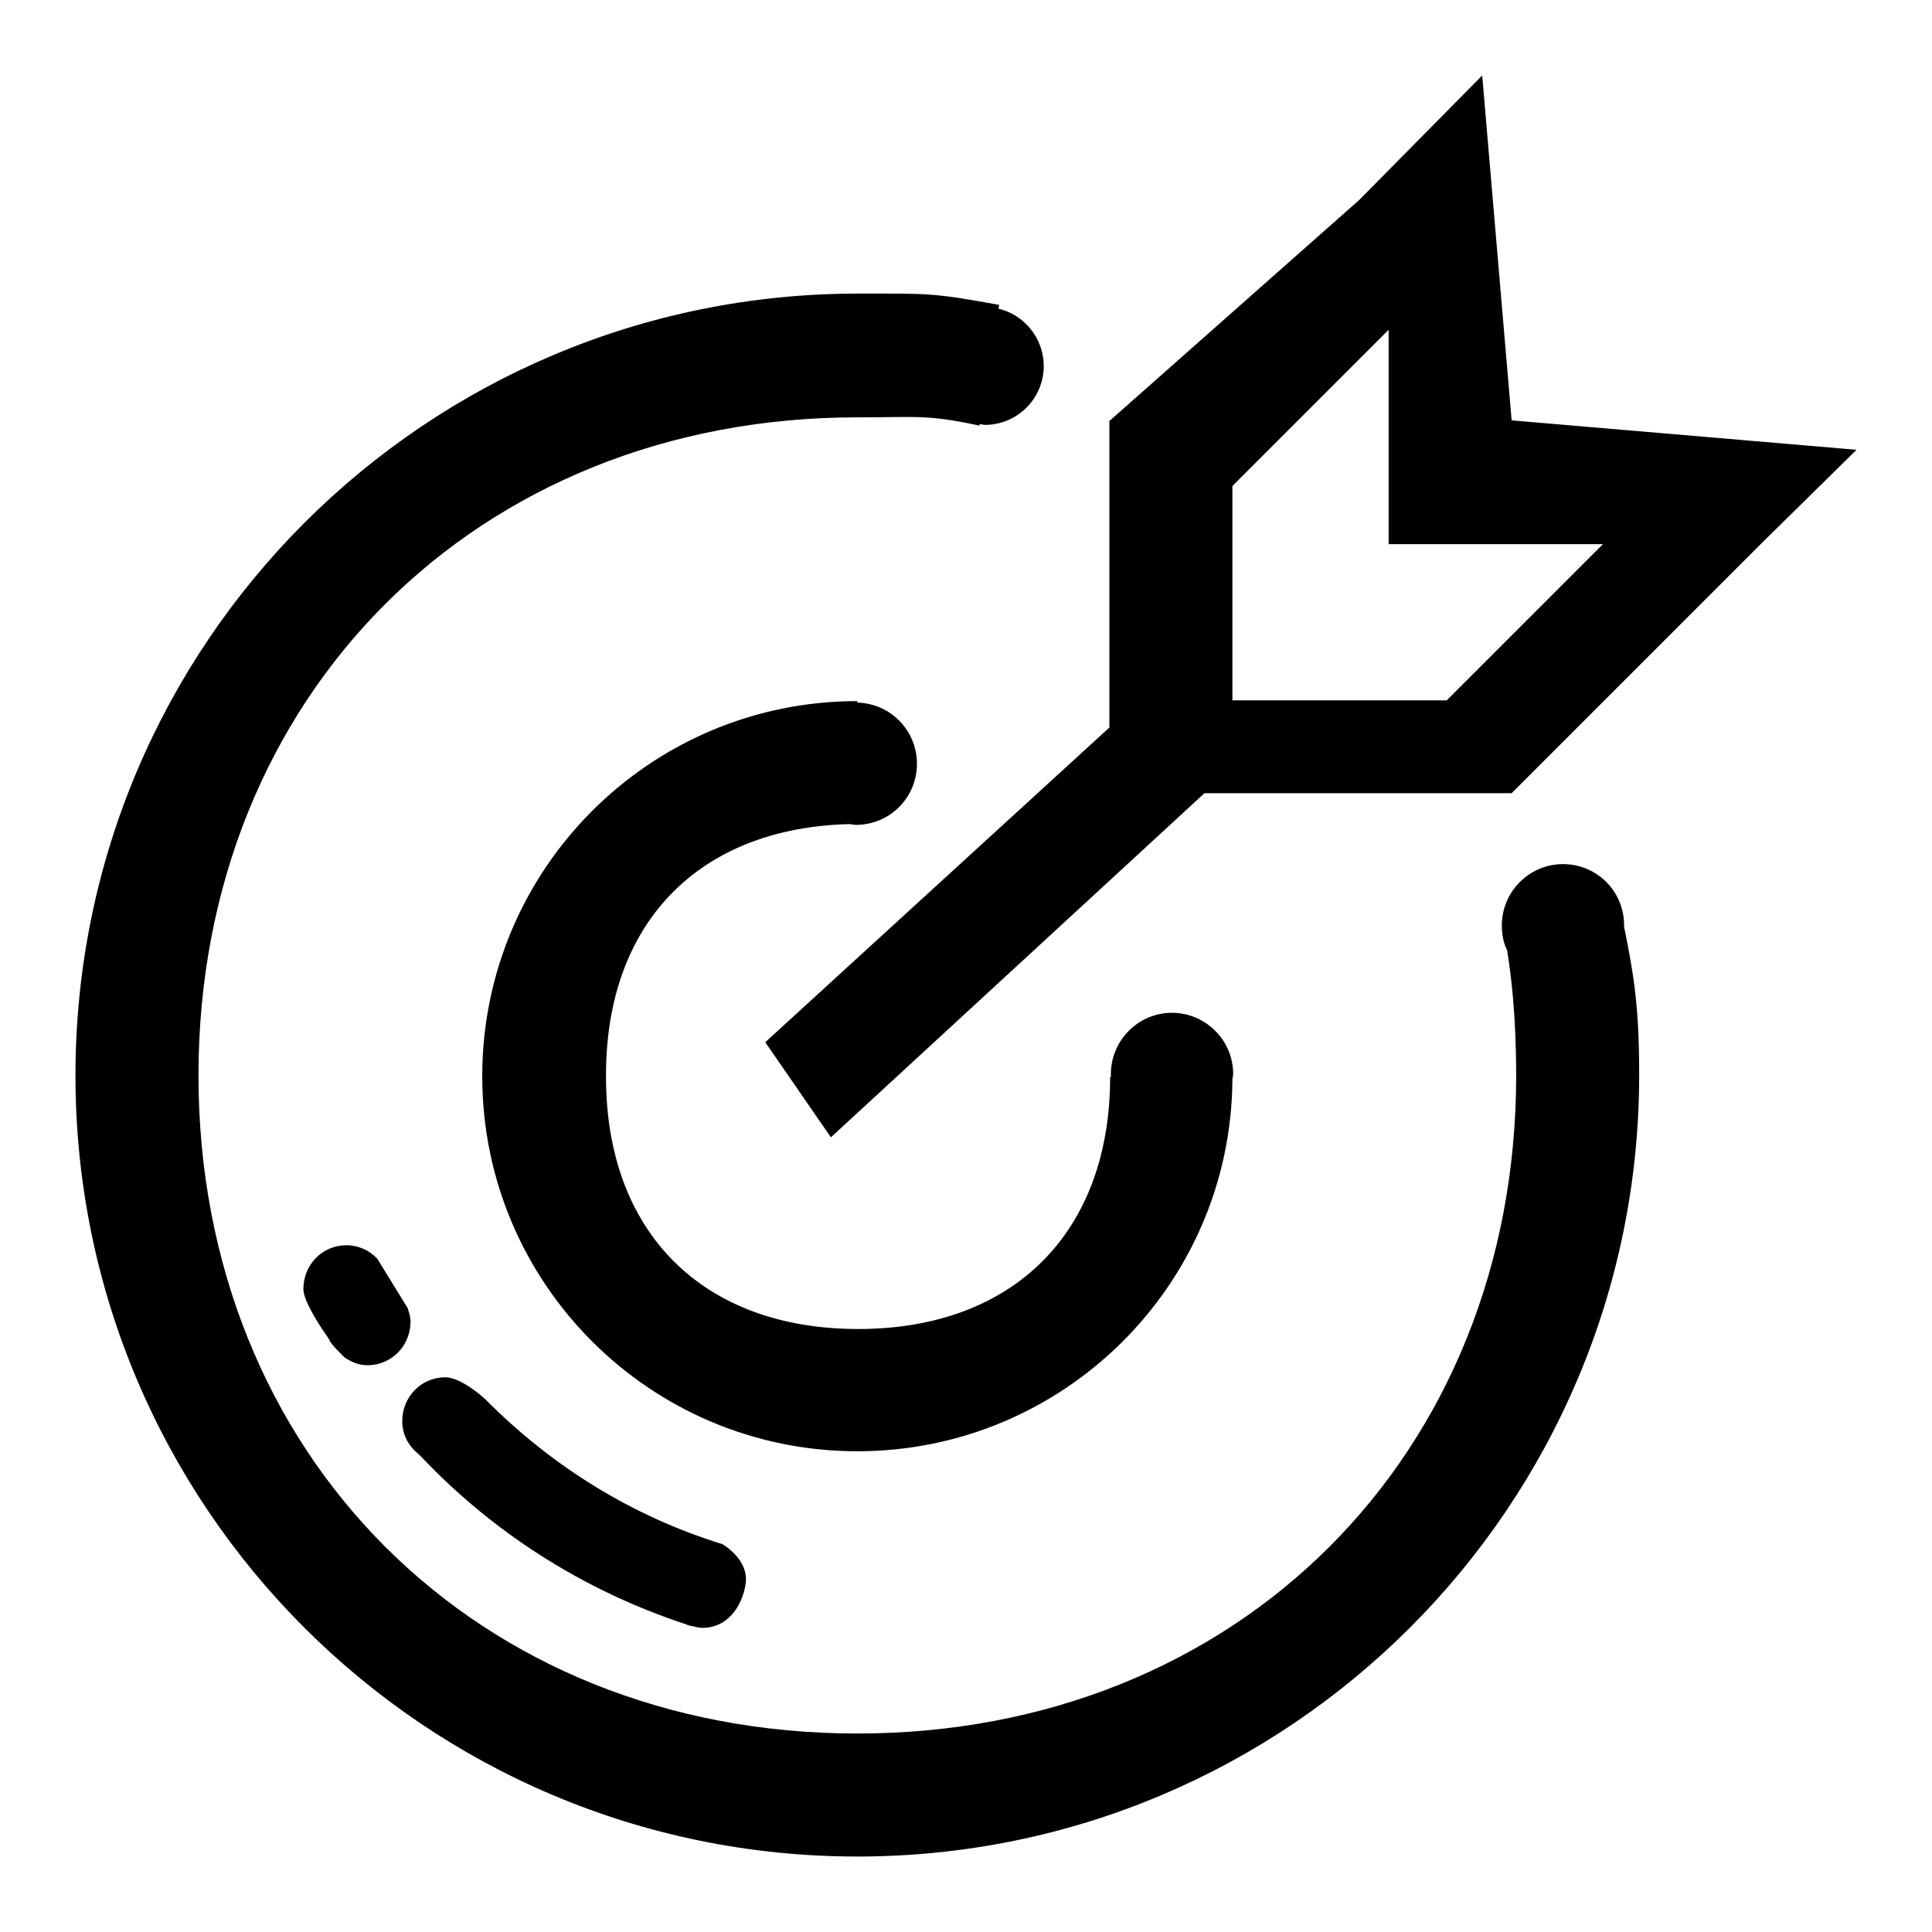
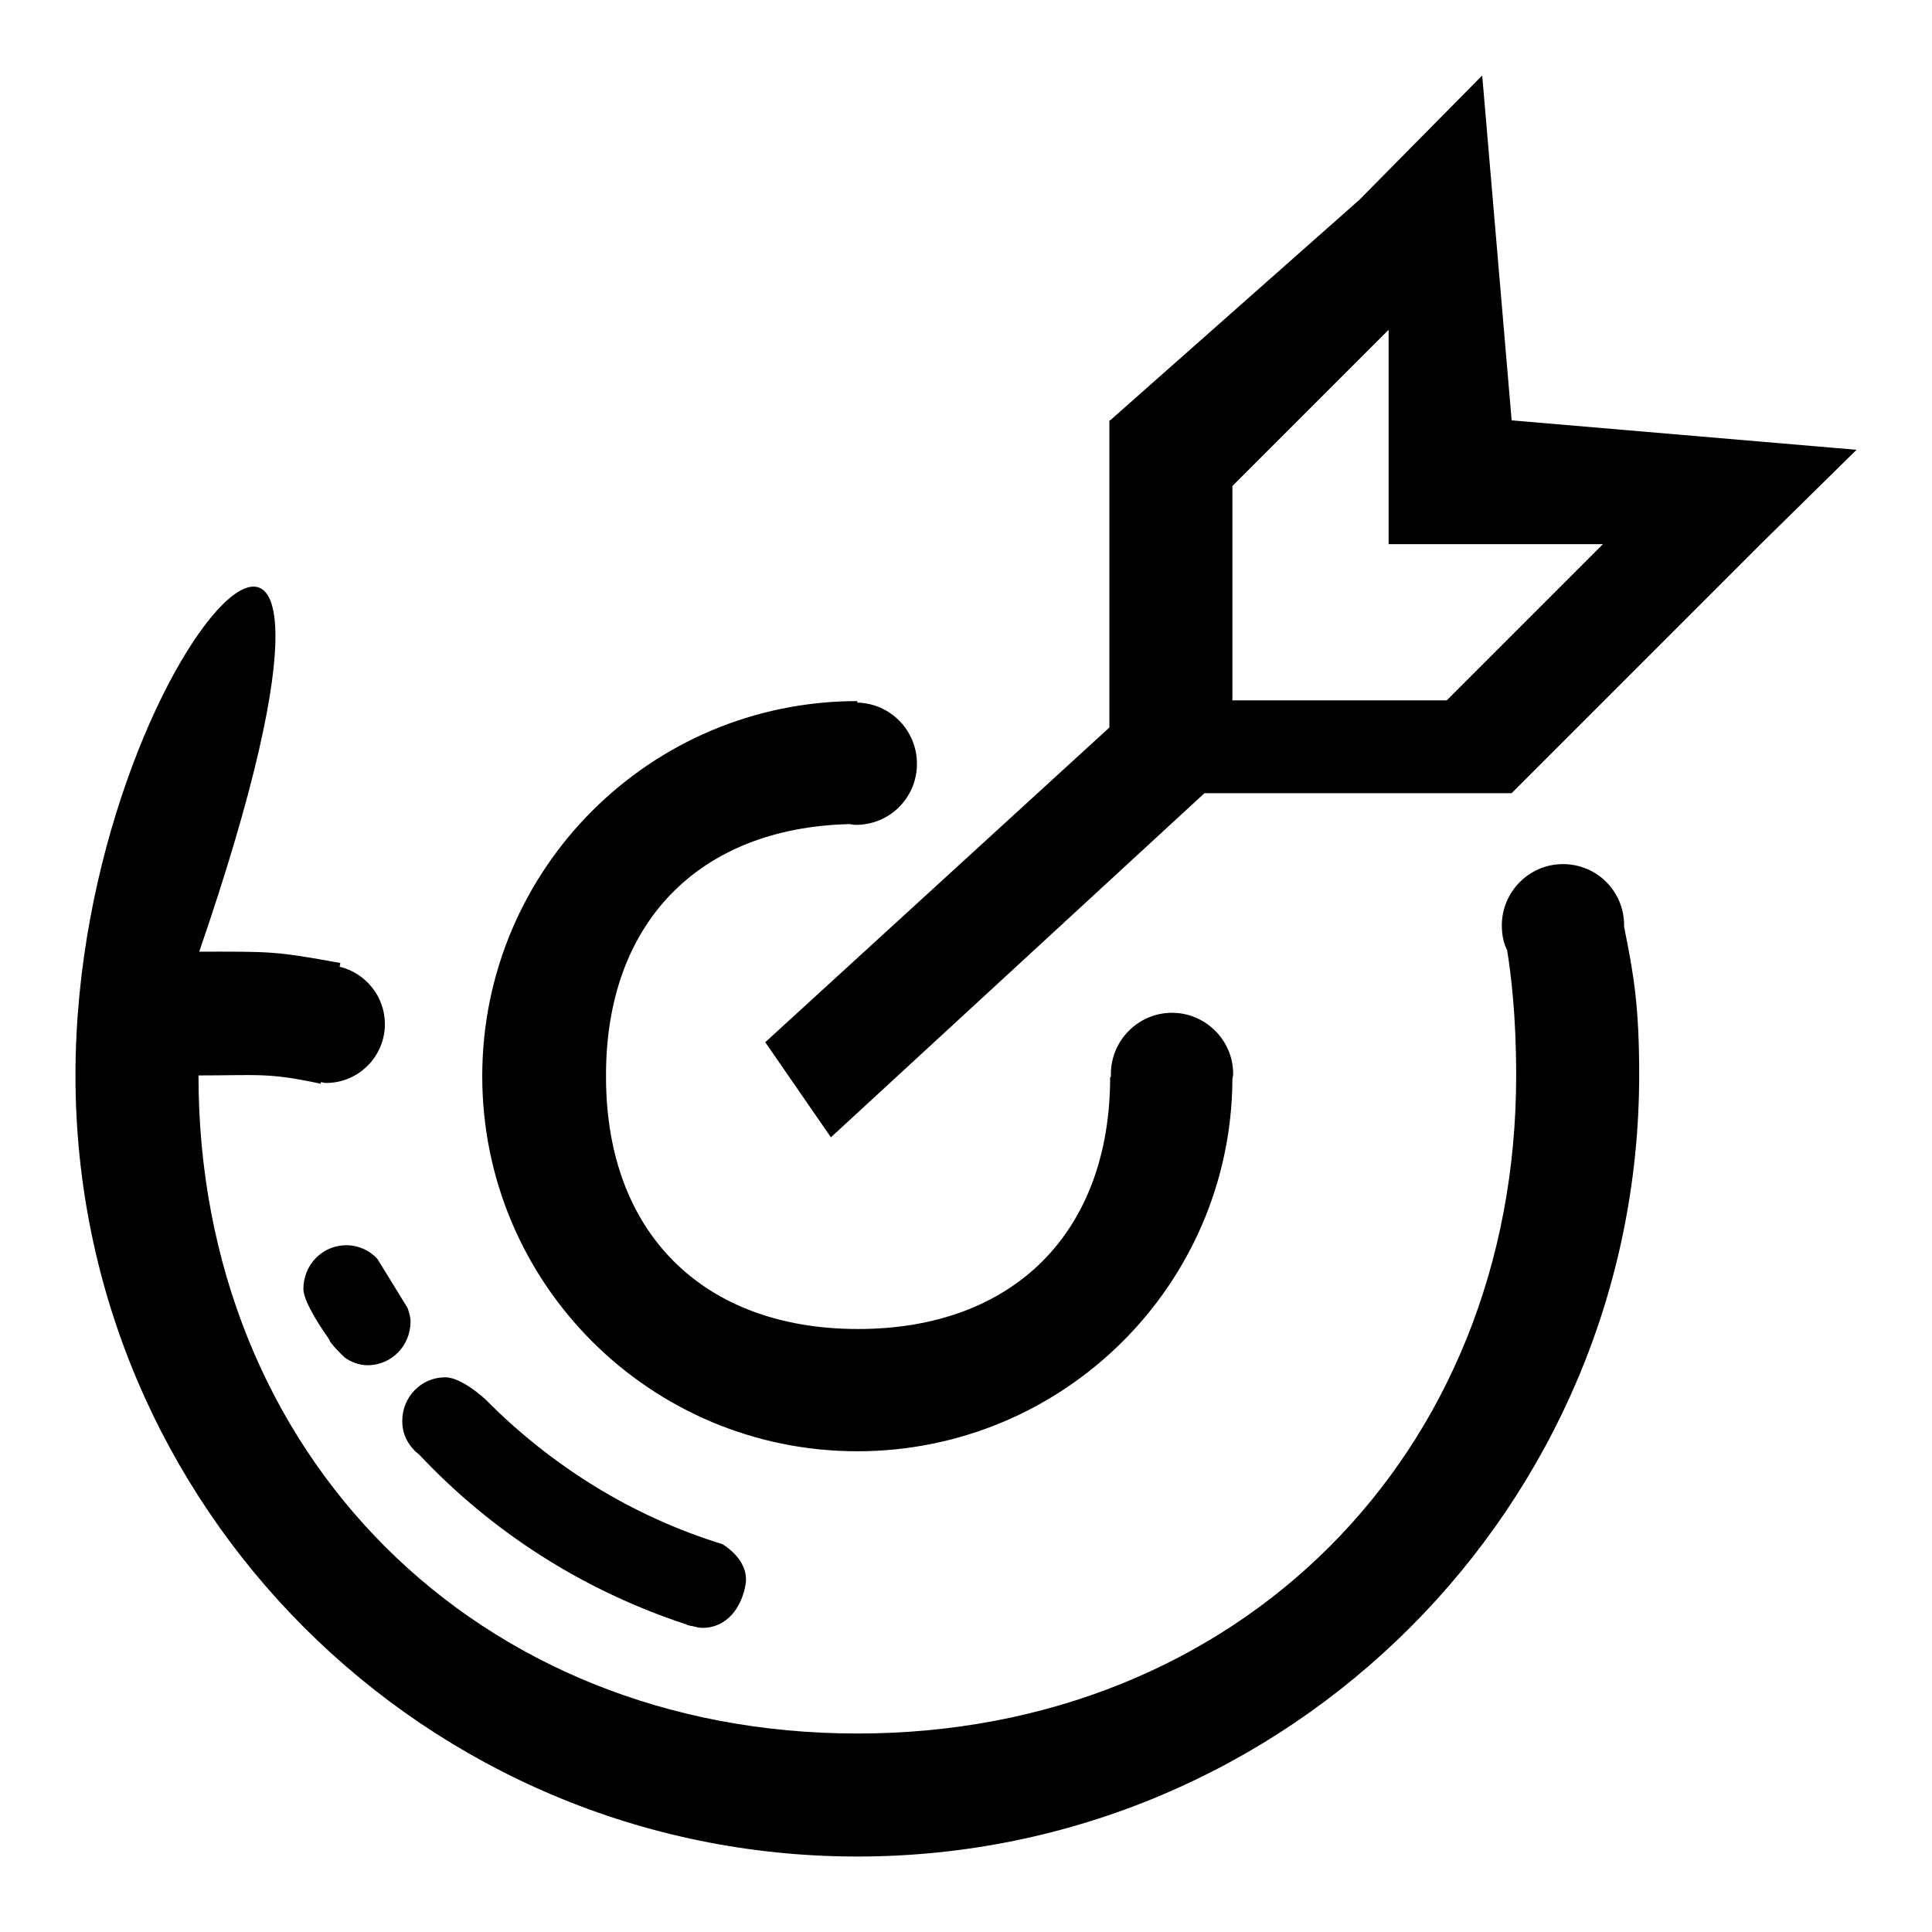
<svg xmlns="http://www.w3.org/2000/svg" version="1.1" x="0px" y="0px" viewBox="0 0 256 256" enable-background="new 0 0 256 256" xml:space="preserve">
  <g>
    <g>
-       <path fill="#000000" d="M215.2,122.6c0-4.5-3.6-8.1-8.1-8.1c-4.5,0-8.1,3.7-8.1,8.1c0,1.2,0.2,2.3,0.7,3.3c0.5,3.1,1.2,8.5,1.2,16.6c0,50.3-36.9,87.2-87.3,87.2c-50.4,0-87.3-36.9-87.3-87.2c0-50.3,36.9-87.2,87.3-87.2c8,0,9.2-0.4,16.2,1.1l0-0.2c0.2,0,0.5,0.1,0.7,0.1c4.3,0,7.8-3.5,7.8-7.8c0-3.7-2.6-6.8-6-7.6l0.1-0.5c-8.8-1.6-9.2-1.5-18.7-1.5C56.4,38.9,10,85.3,10,142.5C10,199.7,56.4,246,113.6,246c57.2,0,103.6-46.4,103.6-103.6c0-9-0.7-13.2-2-19.6C215.2,122.8,215.2,122.7,215.2,122.6z M90.8,215.2c0.1,0,0.2,0,0.2,0.1c0.3,0.1,0.9,0.2,0.9,0.2c0.4,0.1,0.7,0.2,1.2,0.2c3.2,0,5.2-2.7,5.7-5.8c0.5-3.3-3.1-5.3-3.1-5.3c-12-3.7-22.7-10.4-31.4-19.2c0,0-3.1-2.9-5.3-2.9c-3.2,0-5.7,2.6-5.7,5.8c0,1.9,0.9,3.4,2.3,4.5l0,0C65.2,203,77.2,210.7,90.8,215.2z M112.5,109.2c0.3,0,0.6,0.1,0.9,0.1c4.5,0,8.1-3.6,8.1-8.1c0-4.4-3.5-8-7.9-8.1c0-0.1,0-0.1,0-0.2c-27.5,0-49.7,22.3-49.7,49.7c0,27.5,22.3,49.7,49.7,49.7c27.3,0,49.5-22,49.7-49.2c0-0.3,0.1-0.5,0.1-0.8c0-4.5-3.7-8.1-8.1-8.1c-4.5,0-8.1,3.7-8.1,8.1c0,0.1,0,0.2,0,0.4c0,0-0.1,0-0.1,0c0,20.6-12.8,33.4-33.4,33.4c-20.6,0-33.4-12.8-33.4-33.4C80.2,122.3,92.6,109.7,112.5,109.2z M246,59.6l-45.7-3.9L196.4,10l-16.3,16.5v0l-33,29.2H147v40.7l-45.6,41.7l8.7,12.6l49.5-45.6h40.7v0l0,0l33.1-33.1l0,0h0L246,59.6z M191.7,92.8h-28.4V64.4L184,43.7v28.4h28.4L191.7,92.8z M50,166.8c-1-1.1-2.5-1.8-4.1-1.8c-3.2,0-5.7,2.6-5.7,5.8c0,1.8,2.8,5.8,3.3,6.5c0,0.1,0.2,0.2,0.2,0.4c0.5,0.8,2,2.2,2,2.2c0.9,0.6,1.9,1,3,1c3.2,0,5.7-2.6,5.7-5.8c0-0.6-0.2-1.2-0.4-1.8L50,166.8z" />
+       <path fill="#000000" d="M215.2,122.6c0-4.5-3.6-8.1-8.1-8.1c-4.5,0-8.1,3.7-8.1,8.1c0,1.2,0.2,2.3,0.7,3.3c0.5,3.1,1.2,8.5,1.2,16.6c0,50.3-36.9,87.2-87.3,87.2c-50.4,0-87.3-36.9-87.3-87.2c8,0,9.2-0.4,16.2,1.1l0-0.2c0.2,0,0.5,0.1,0.7,0.1c4.3,0,7.8-3.5,7.8-7.8c0-3.7-2.6-6.8-6-7.6l0.1-0.5c-8.8-1.6-9.2-1.5-18.7-1.5C56.4,38.9,10,85.3,10,142.5C10,199.7,56.4,246,113.6,246c57.2,0,103.6-46.4,103.6-103.6c0-9-0.7-13.2-2-19.6C215.2,122.8,215.2,122.7,215.2,122.6z M90.8,215.2c0.1,0,0.2,0,0.2,0.1c0.3,0.1,0.9,0.2,0.9,0.2c0.4,0.1,0.7,0.2,1.2,0.2c3.2,0,5.2-2.7,5.7-5.8c0.5-3.3-3.1-5.3-3.1-5.3c-12-3.7-22.7-10.4-31.4-19.2c0,0-3.1-2.9-5.3-2.9c-3.2,0-5.7,2.6-5.7,5.8c0,1.9,0.9,3.4,2.3,4.5l0,0C65.2,203,77.2,210.7,90.8,215.2z M112.5,109.2c0.3,0,0.6,0.1,0.9,0.1c4.5,0,8.1-3.6,8.1-8.1c0-4.4-3.5-8-7.9-8.1c0-0.1,0-0.1,0-0.2c-27.5,0-49.7,22.3-49.7,49.7c0,27.5,22.3,49.7,49.7,49.7c27.3,0,49.5-22,49.7-49.2c0-0.3,0.1-0.5,0.1-0.8c0-4.5-3.7-8.1-8.1-8.1c-4.5,0-8.1,3.7-8.1,8.1c0,0.1,0,0.2,0,0.4c0,0-0.1,0-0.1,0c0,20.6-12.8,33.4-33.4,33.4c-20.6,0-33.4-12.8-33.4-33.4C80.2,122.3,92.6,109.7,112.5,109.2z M246,59.6l-45.7-3.9L196.4,10l-16.3,16.5v0l-33,29.2H147v40.7l-45.6,41.7l8.7,12.6l49.5-45.6h40.7v0l0,0l33.1-33.1l0,0h0L246,59.6z M191.7,92.8h-28.4V64.4L184,43.7v28.4h28.4L191.7,92.8z M50,166.8c-1-1.1-2.5-1.8-4.1-1.8c-3.2,0-5.7,2.6-5.7,5.8c0,1.8,2.8,5.8,3.3,6.5c0,0.1,0.2,0.2,0.2,0.4c0.5,0.8,2,2.2,2,2.2c0.9,0.6,1.9,1,3,1c3.2,0,5.7-2.6,5.7-5.8c0-0.6-0.2-1.2-0.4-1.8L50,166.8z" />
    </g>
  </g>
</svg>